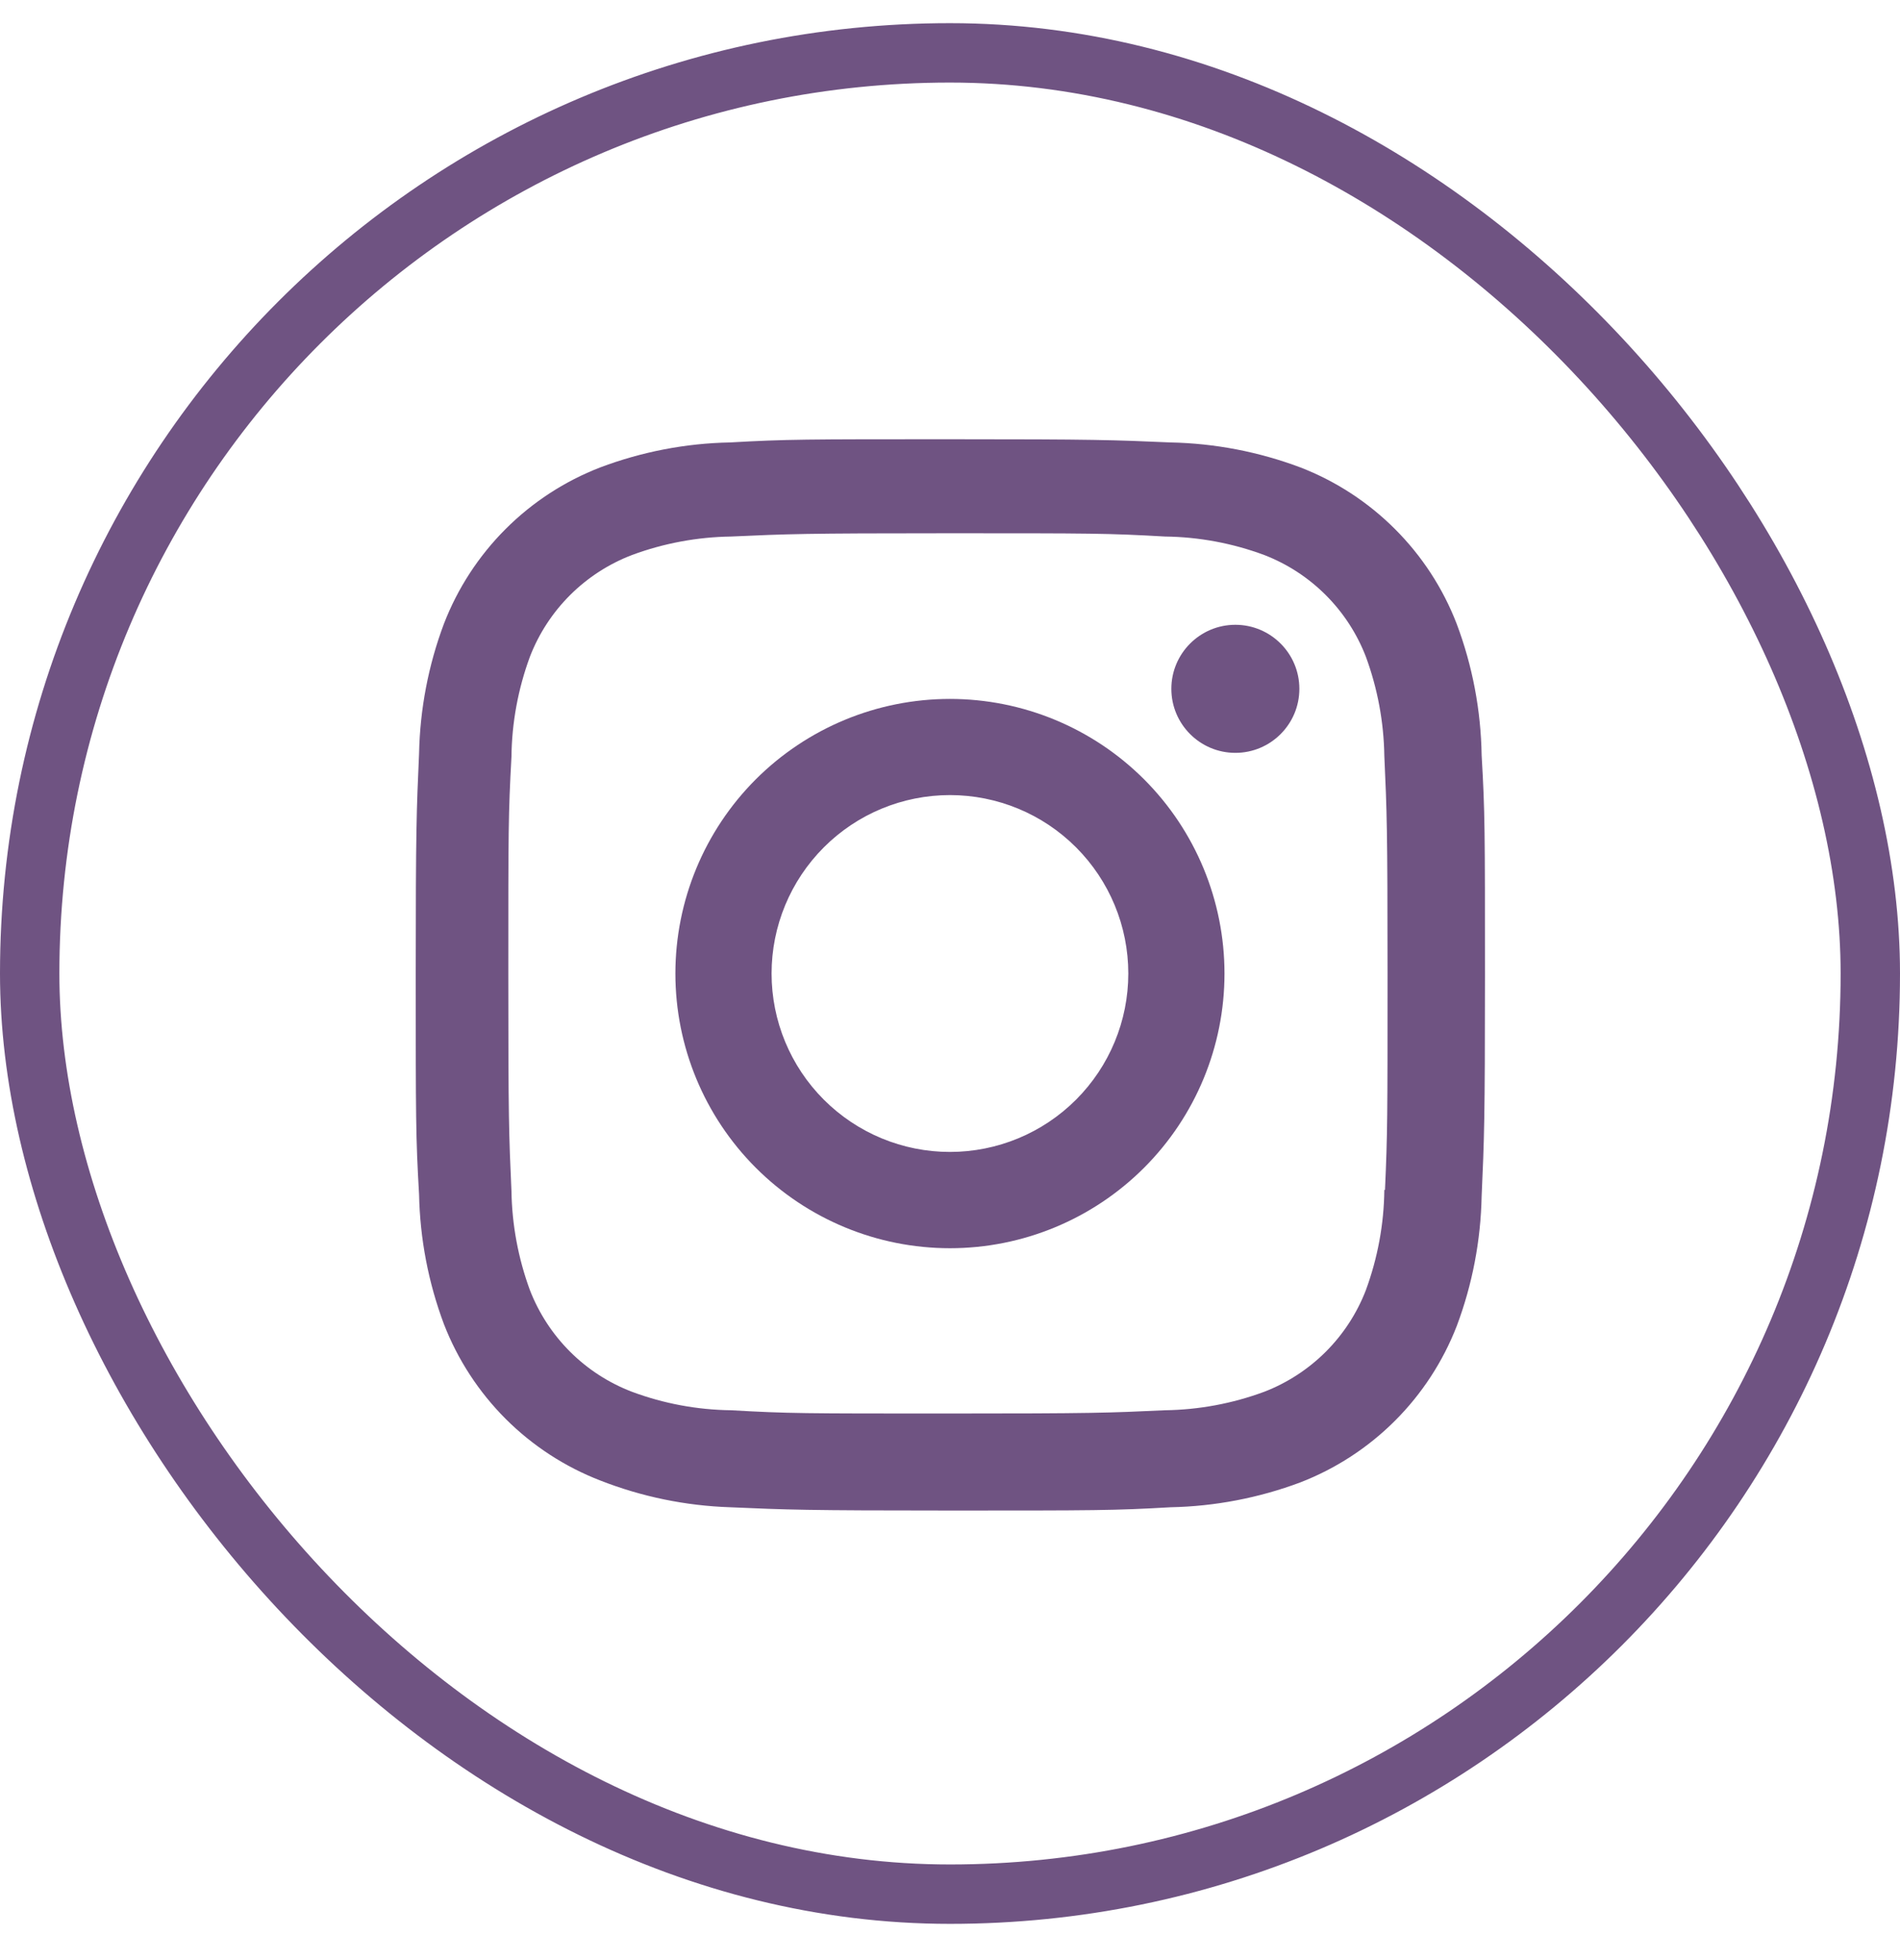
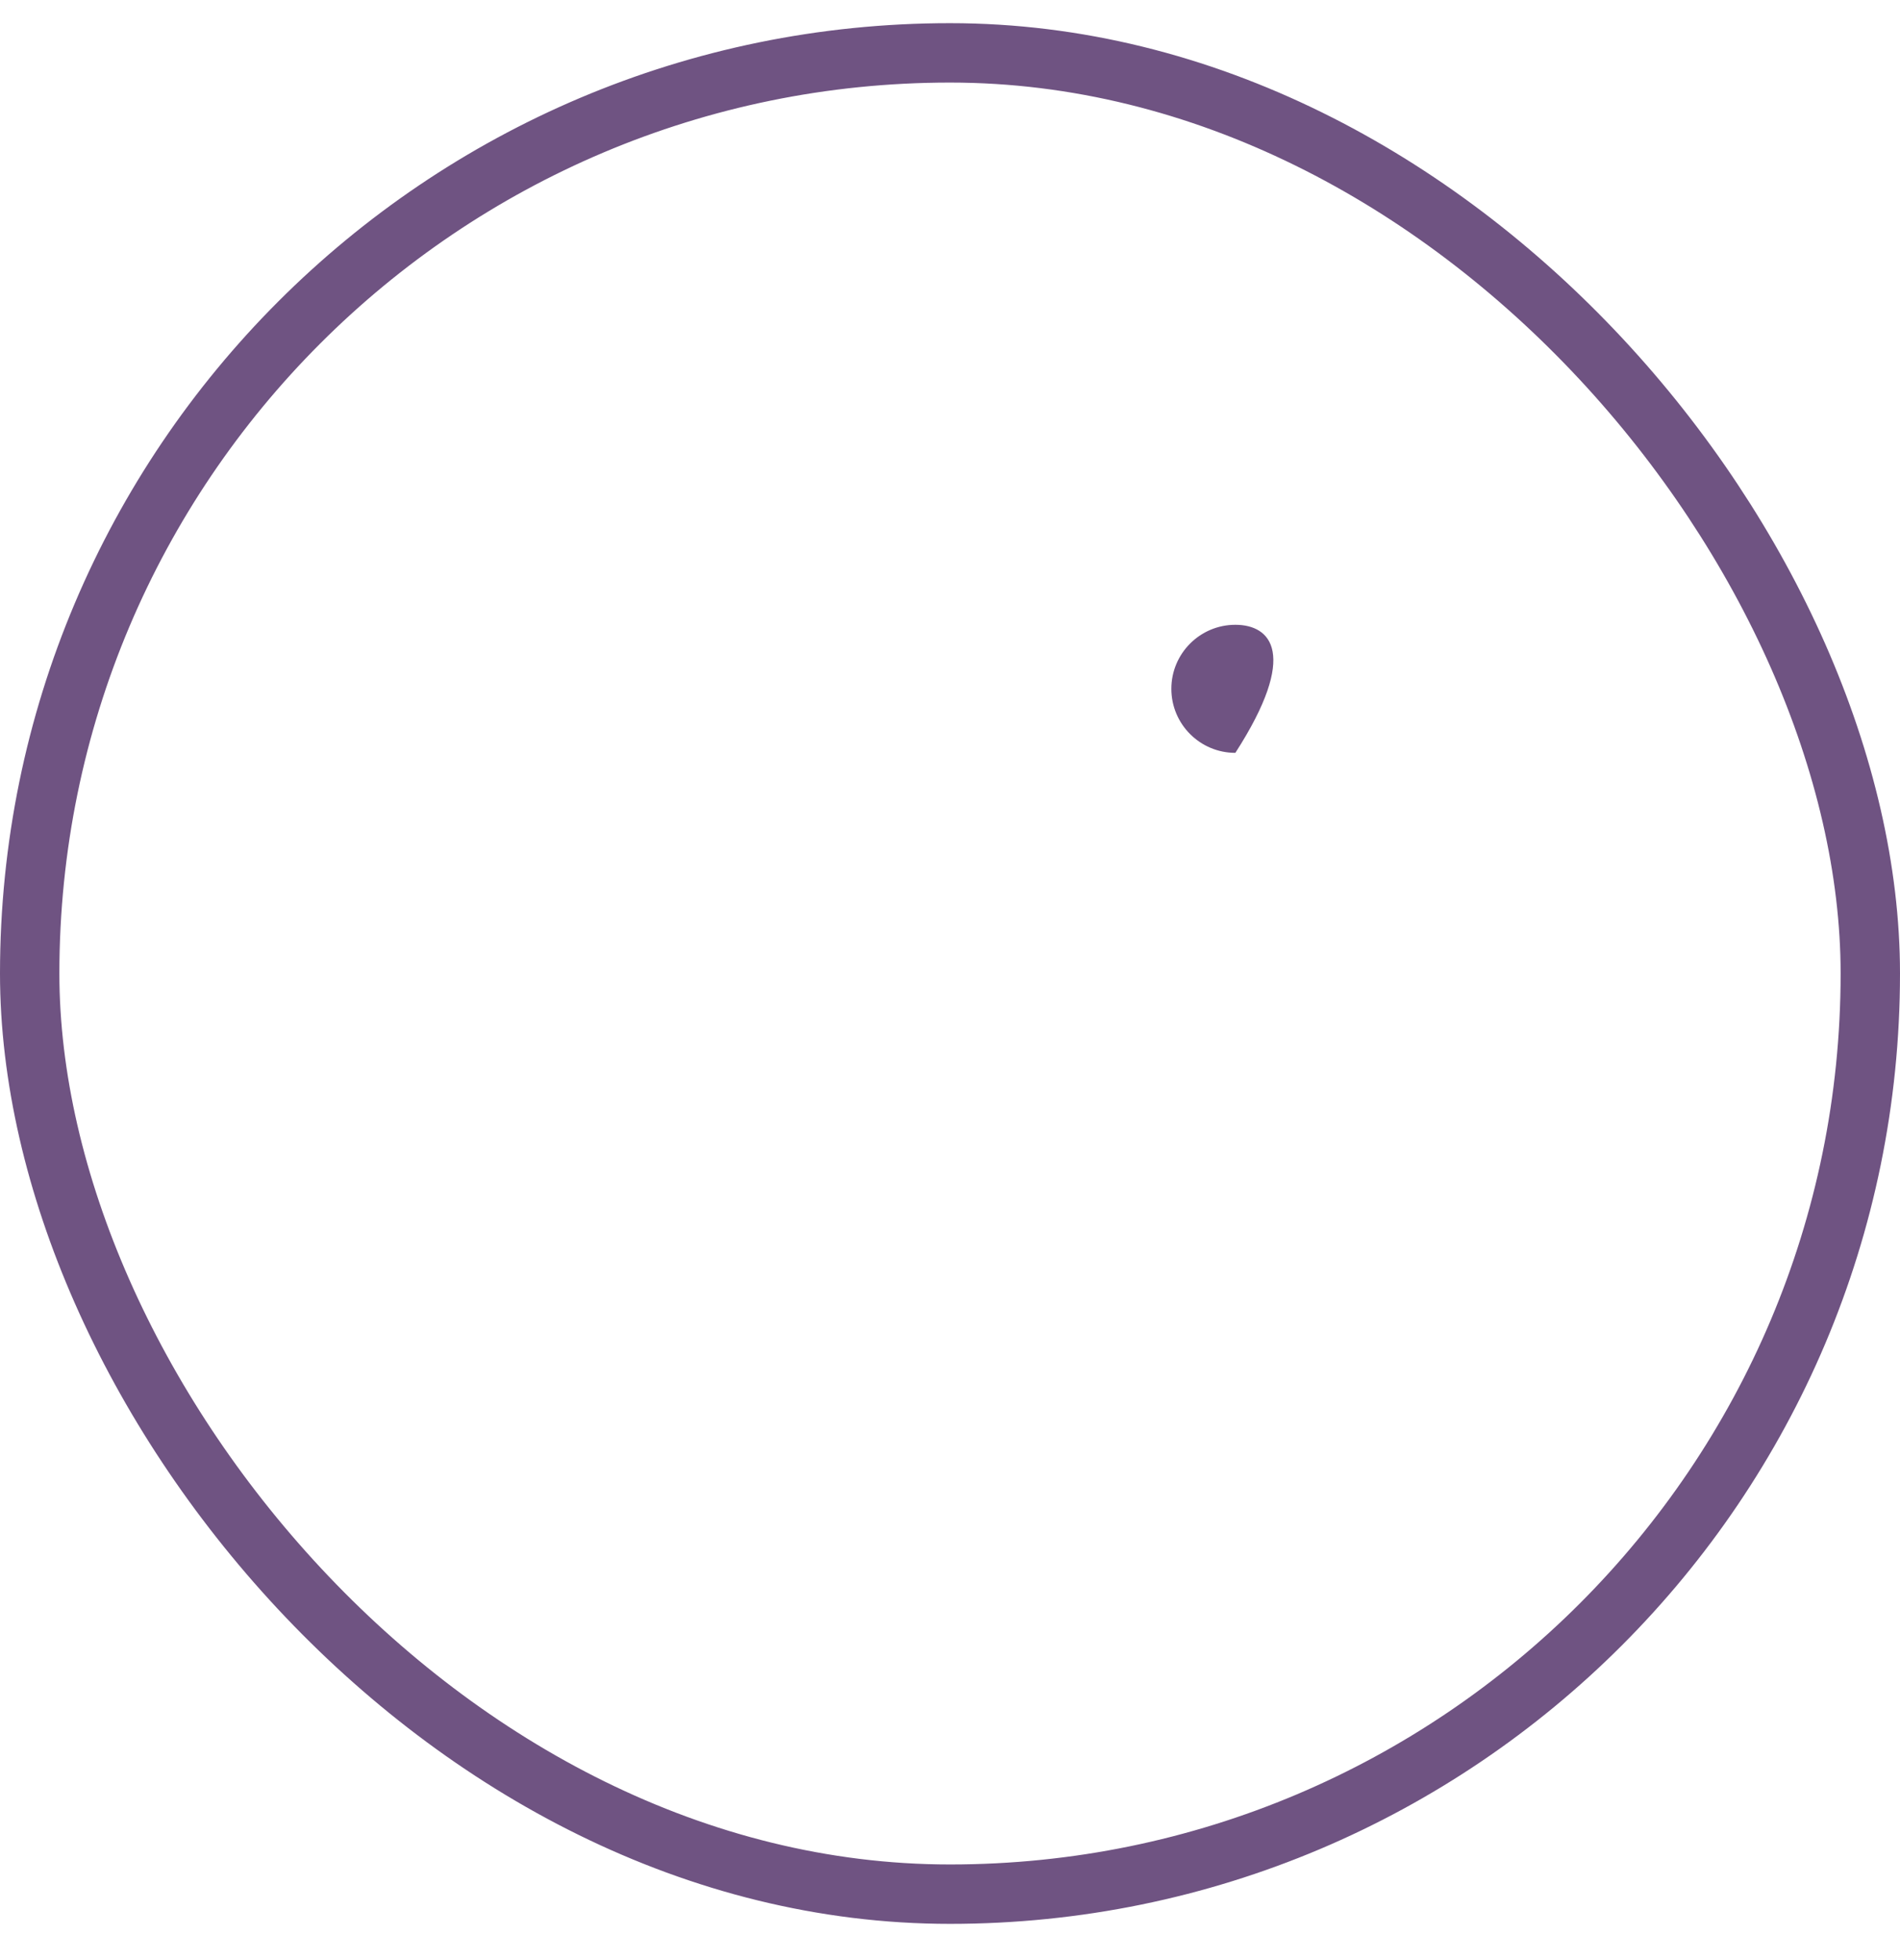
<svg xmlns="http://www.w3.org/2000/svg" width="32" height="33" viewBox="0 0 32 33" fill="none">
  <rect x="0.5" y="0.89" width="31" height="31" rx="15.5" stroke="#6F5382" />
-   <path d="M15.999 11.767C14.773 11.767 13.597 12.254 12.729 13.121C11.862 13.988 11.375 15.165 11.375 16.391C11.375 17.617 11.862 18.793 12.729 19.66C13.597 20.528 14.773 21.015 15.999 21.015C17.225 21.015 18.401 20.528 19.269 19.66C20.136 18.793 20.623 17.617 20.623 16.391C20.623 15.165 20.136 13.988 19.269 13.121C18.401 12.254 17.225 11.767 15.999 11.767ZM15.999 19.394C15.202 19.394 14.438 19.077 13.875 18.514C13.312 17.951 12.995 17.187 12.995 16.39C12.995 15.593 13.312 14.829 13.875 14.266C14.438 13.702 15.202 13.386 15.999 13.386C16.796 13.386 17.56 13.702 18.123 14.266C18.686 14.829 19.003 15.593 19.003 16.39C19.003 17.187 18.686 17.951 18.123 18.514C17.56 19.077 16.796 19.394 15.999 19.394Z" fill="#6F5382" />
-   <path d="M20.806 12.675C21.401 12.675 21.884 12.192 21.884 11.597C21.884 11.002 21.401 10.519 20.806 10.519C20.211 10.519 19.728 11.002 19.728 11.597C19.728 12.192 20.211 12.675 20.806 12.675Z" fill="#6F5382" />
-   <path d="M24.533 10.501C24.302 9.903 23.948 9.36 23.494 8.907C23.041 8.454 22.498 8.1 21.9 7.869C21.2 7.606 20.461 7.464 19.714 7.449C18.751 7.407 18.446 7.395 16.004 7.395C13.562 7.395 13.249 7.395 12.294 7.449C11.547 7.463 10.809 7.606 10.11 7.869C9.512 8.1 8.969 8.453 8.515 8.907C8.062 9.36 7.708 9.903 7.477 10.501C7.214 11.2 7.073 11.94 7.058 12.687C7.015 13.649 7.002 13.954 7.002 16.397C7.002 18.839 7.002 19.15 7.058 20.107C7.073 20.855 7.214 21.593 7.477 22.294C7.709 22.892 8.063 23.434 8.516 23.888C8.97 24.341 9.513 24.695 10.111 24.926C10.808 25.199 11.547 25.351 12.296 25.376C13.259 25.418 13.564 25.431 16.006 25.431C18.448 25.431 18.761 25.431 19.716 25.376C20.463 25.361 21.202 25.219 21.902 24.957C22.5 24.725 23.043 24.371 23.496 23.918C23.949 23.465 24.303 22.922 24.535 22.324C24.798 21.624 24.939 20.886 24.954 20.138C24.997 19.176 25.01 18.871 25.01 16.428C25.01 13.985 25.01 13.675 24.954 12.718C24.942 11.96 24.8 11.21 24.533 10.501ZM23.315 20.033C23.309 20.609 23.203 21.18 23.004 21.721C22.854 22.11 22.624 22.463 22.329 22.758C22.034 23.052 21.681 23.282 21.292 23.432C20.757 23.63 20.192 23.735 19.622 23.743C18.672 23.787 18.404 23.798 15.968 23.798C13.53 23.798 13.281 23.798 12.313 23.743C11.743 23.736 11.178 23.631 10.644 23.432C10.254 23.283 9.899 23.054 9.603 22.759C9.307 22.464 9.076 22.11 8.925 21.721C8.728 21.186 8.623 20.622 8.614 20.052C8.571 19.102 8.561 18.834 8.561 16.398C8.561 13.961 8.561 13.712 8.614 12.743C8.62 12.167 8.726 11.596 8.925 11.056C9.23 10.267 9.855 9.646 10.644 9.344C11.179 9.146 11.743 9.041 12.313 9.033C13.264 8.99 13.531 8.978 15.968 8.978C18.405 8.978 18.655 8.978 19.622 9.033C20.192 9.04 20.757 9.145 21.292 9.344C21.681 9.494 22.034 9.724 22.329 10.019C22.624 10.314 22.854 10.667 23.004 11.056C23.201 11.591 23.306 12.155 23.315 12.725C23.358 13.676 23.369 13.943 23.369 16.38C23.369 18.816 23.369 19.078 23.326 20.034H23.315V20.033Z" fill="#6F5382" />
+   <path d="M20.806 12.675C21.884 11.002 21.401 10.519 20.806 10.519C20.211 10.519 19.728 11.002 19.728 11.597C19.728 12.192 20.211 12.675 20.806 12.675Z" fill="#6F5382" />
</svg>